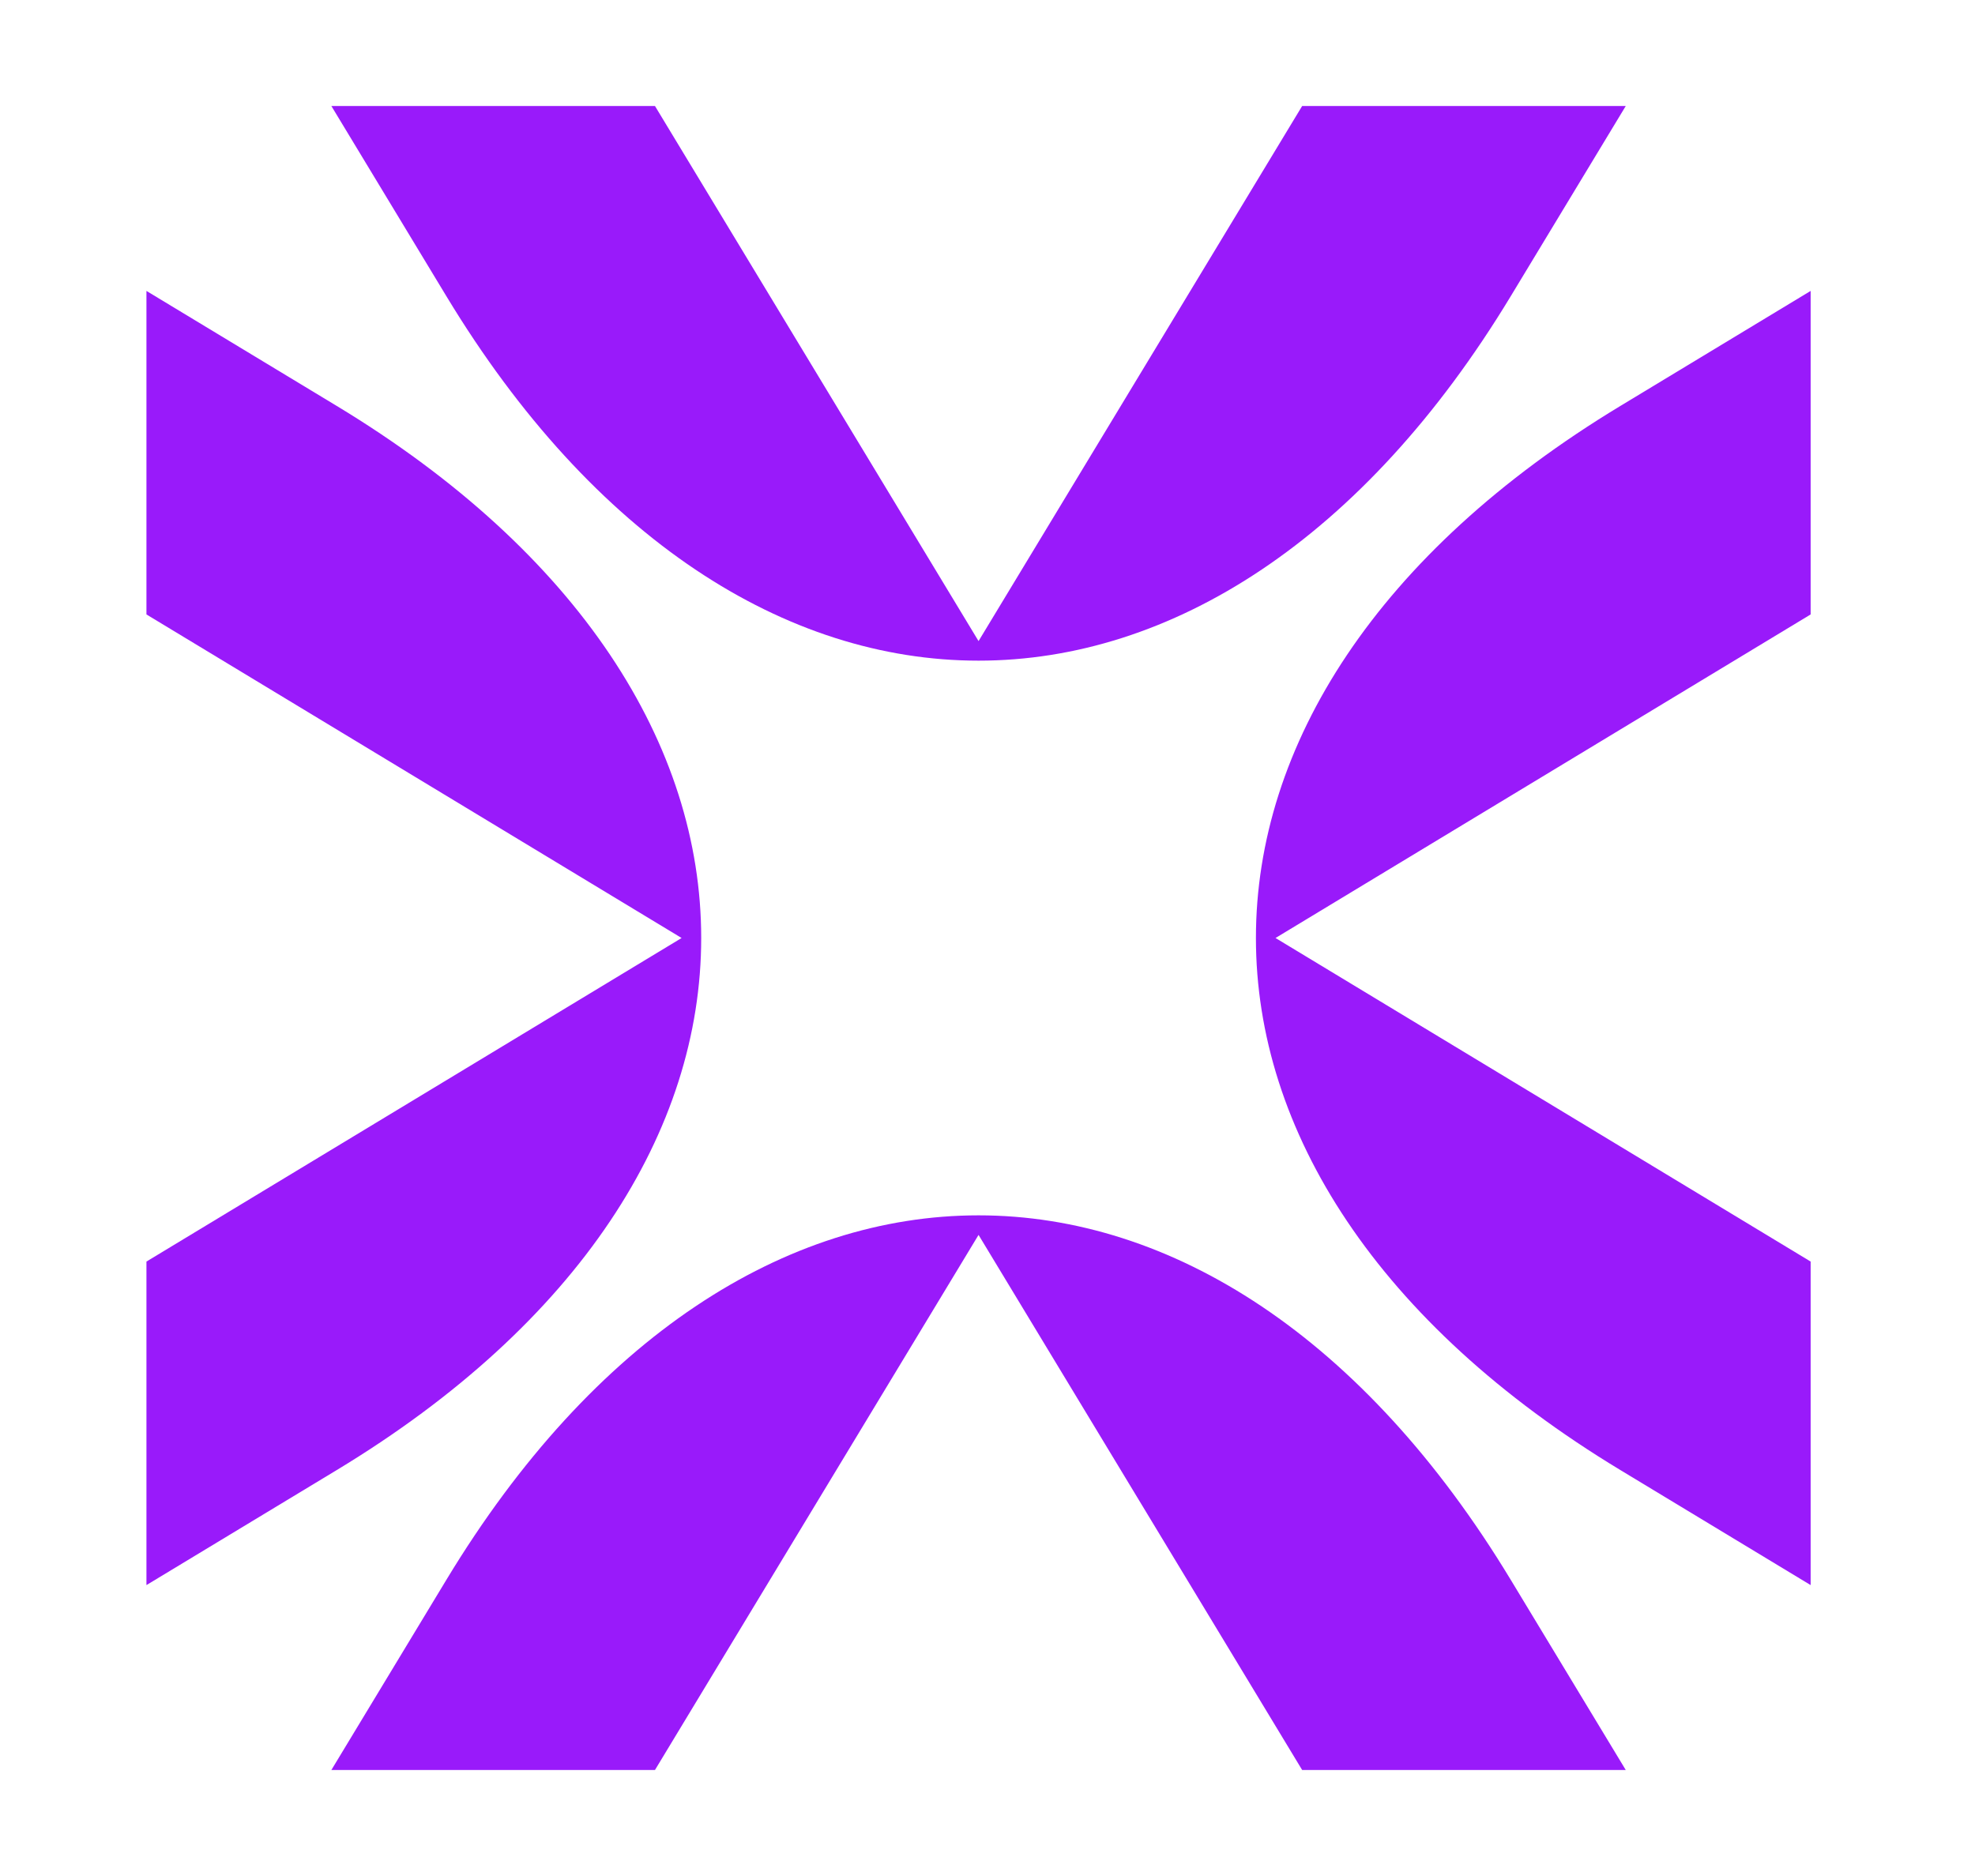
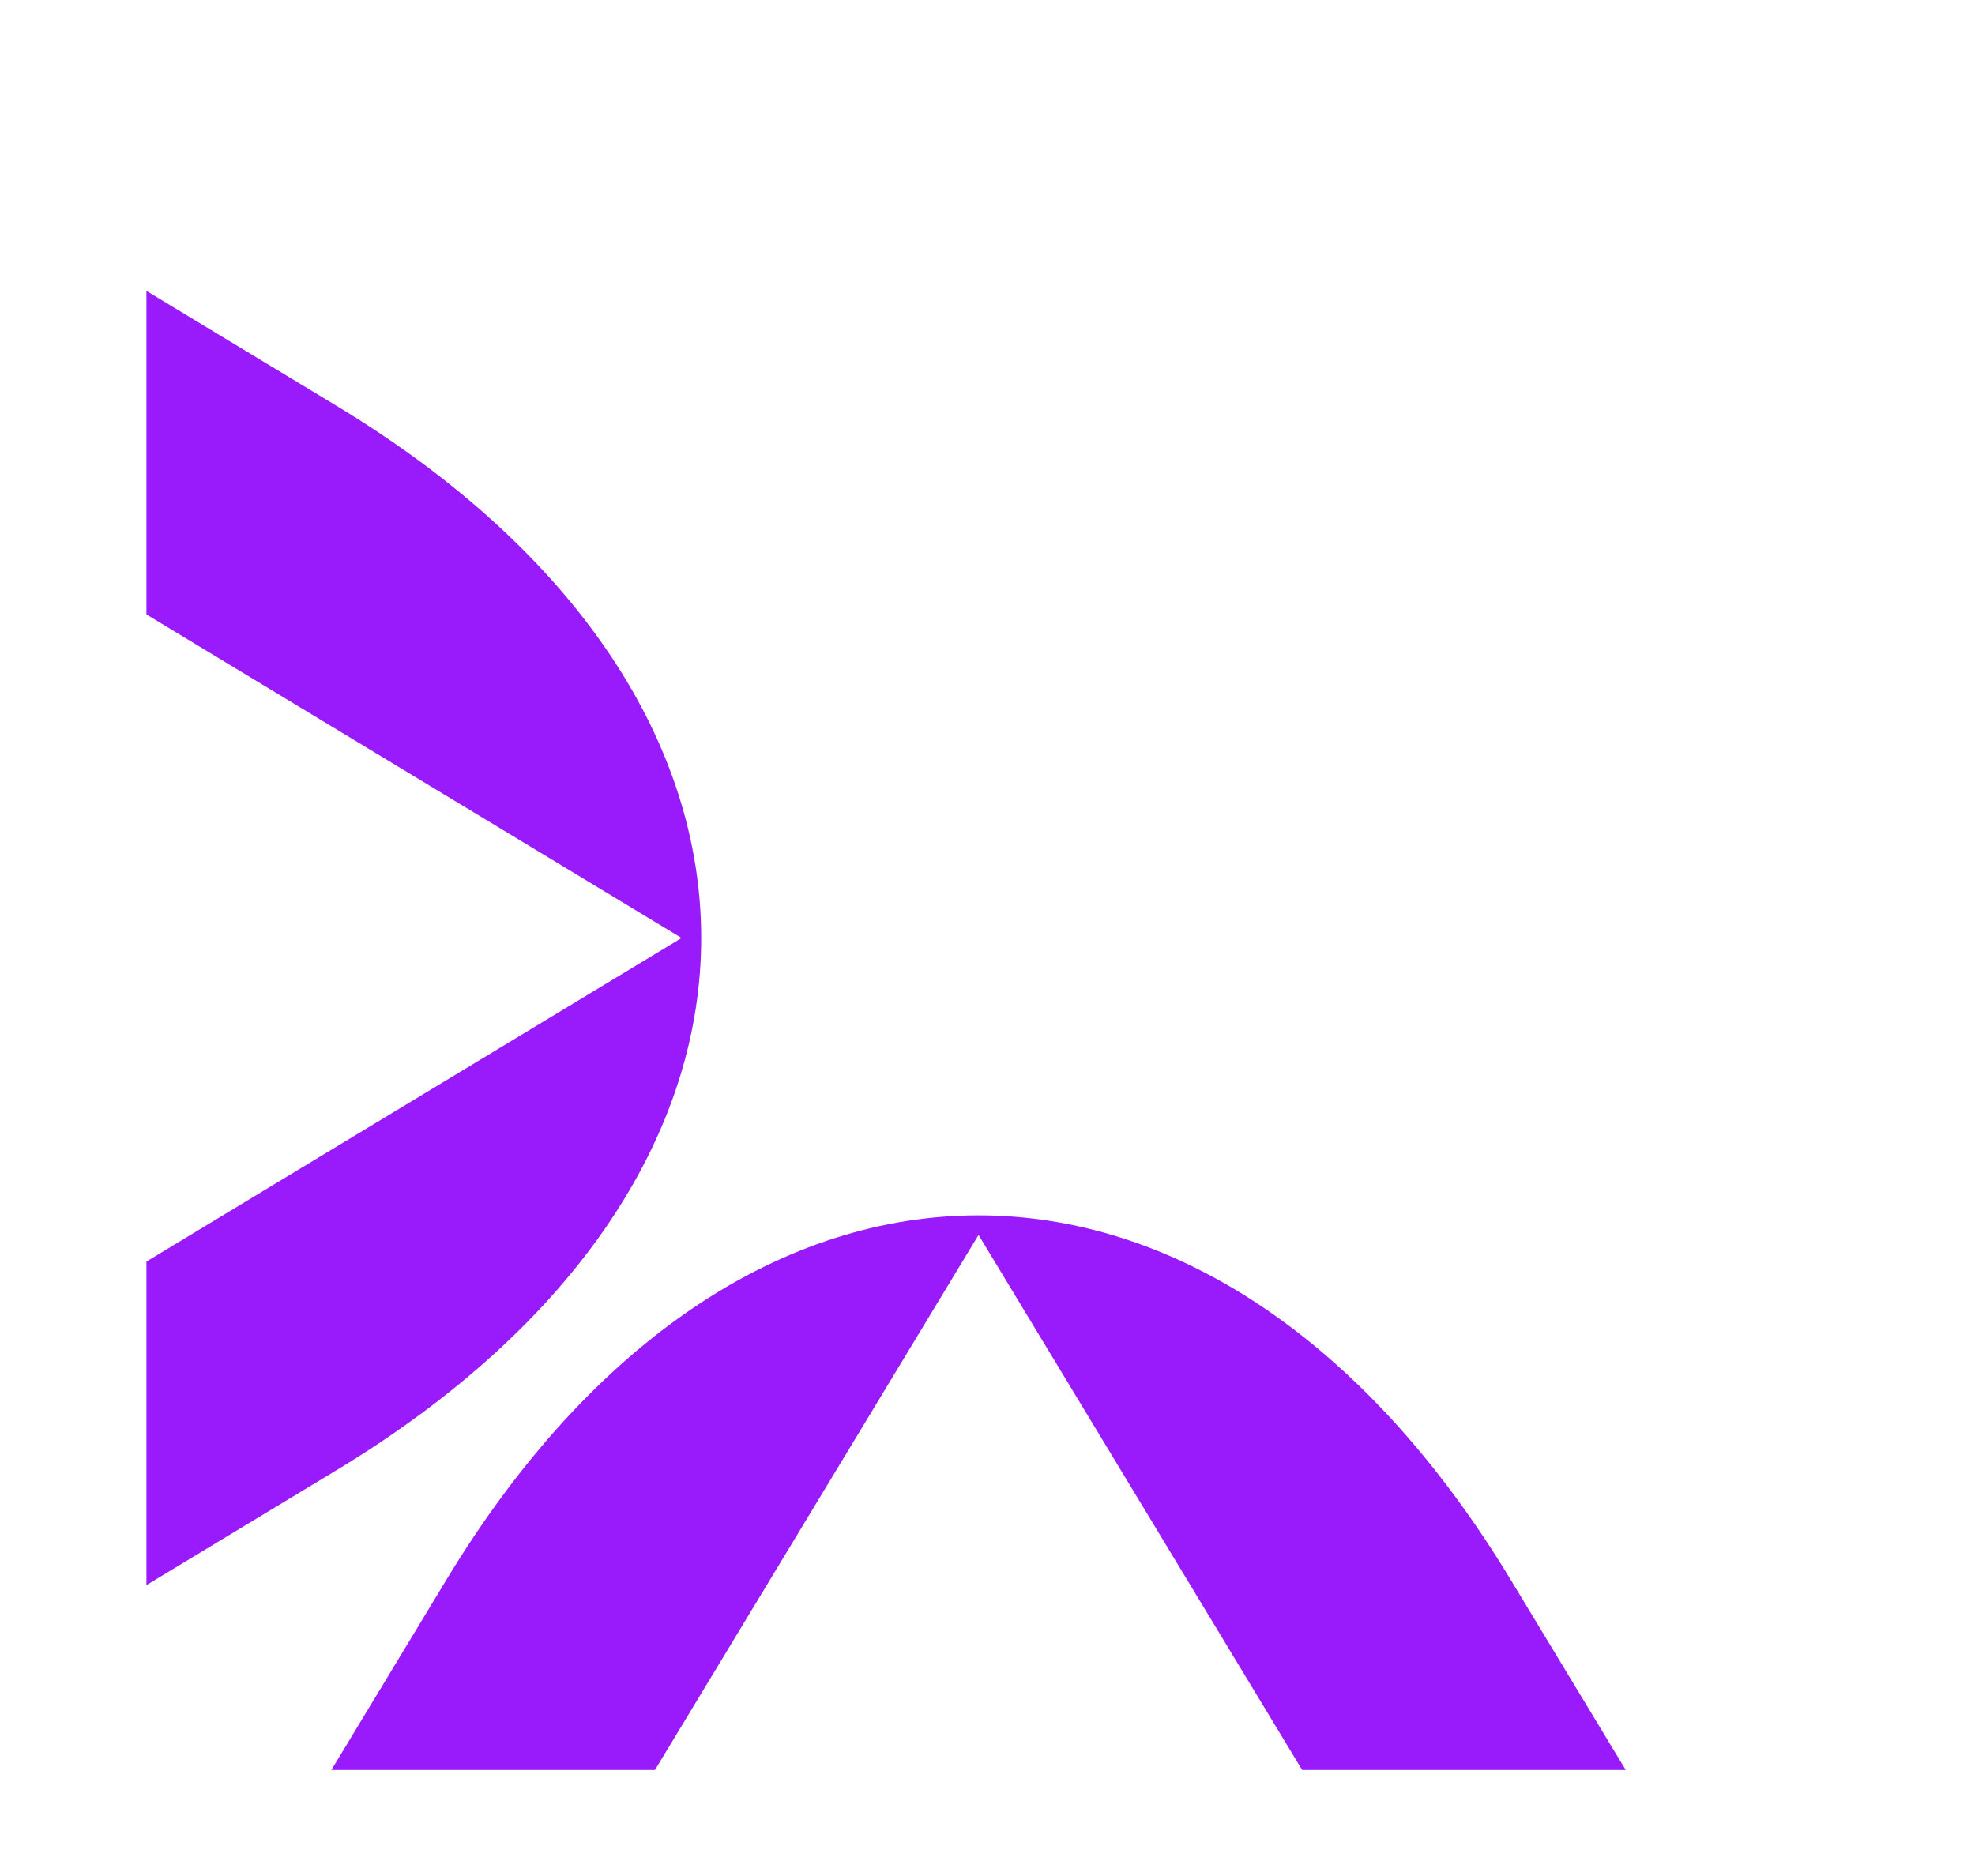
<svg xmlns="http://www.w3.org/2000/svg" width="60" height="57" viewBox="0 0 60 57" fill="none">
-   <path d="M19.898 3.221L29.728 19.479L39.559 3.221H49.39L45.897 8.998C36.967 23.765 22.49 23.765 13.56 8.998L10.067 3.221H19.898Z" fill="#991AFA" />
  <path d="M4.449 38.331L20.707 28.5L4.449 18.669V8.839L10.227 12.332C24.994 21.261 24.994 35.739 10.227 44.668L4.449 48.161V38.331Z" fill="#991AFA" />
  <path d="M39.559 53.779L29.728 37.521L19.898 53.779H10.067L13.56 48.002C22.49 33.235 36.967 33.235 45.897 48.002L49.39 53.779H39.559Z" fill="#991AFA" />
-   <path d="M55.007 18.669L38.75 28.5L55.007 38.331V48.161L49.23 44.668C34.463 35.739 34.463 21.261 49.23 12.332L55.007 8.839V18.669Z" fill="#991AFA" />
</svg>